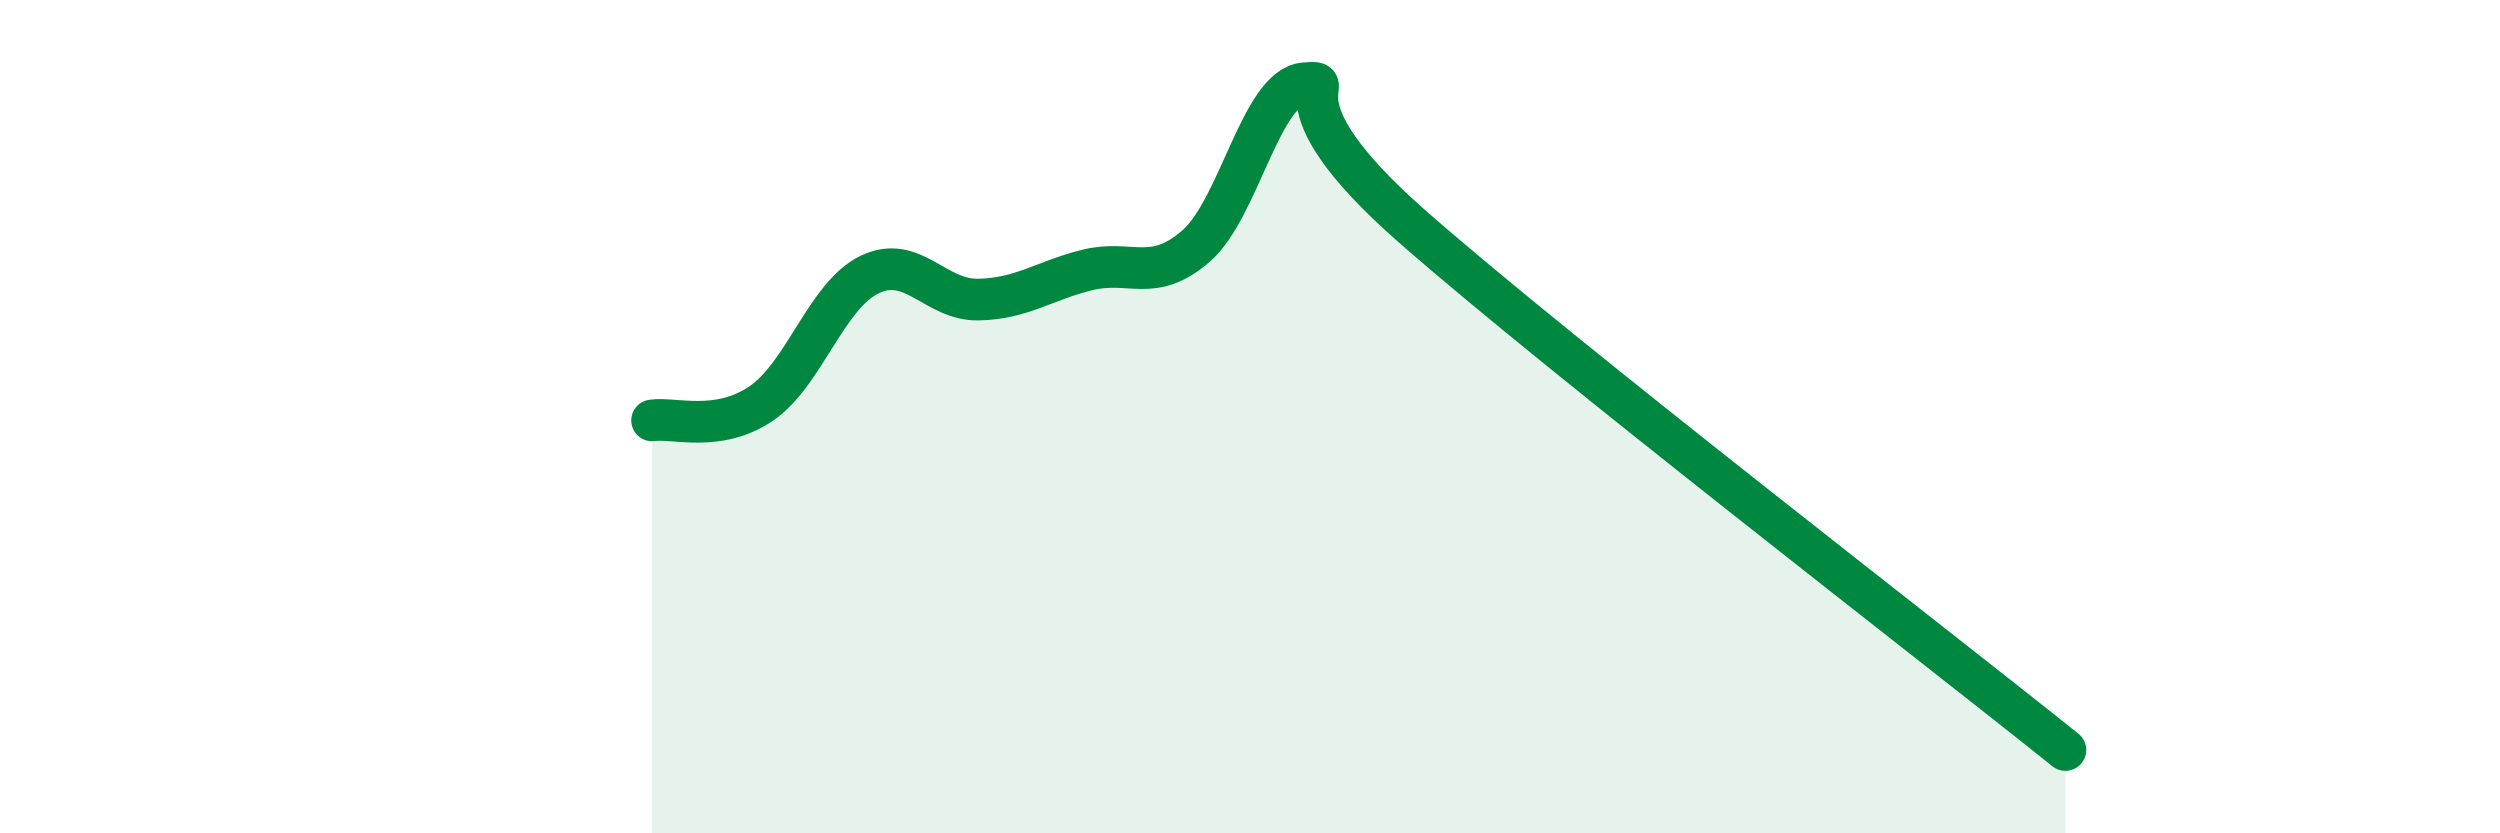
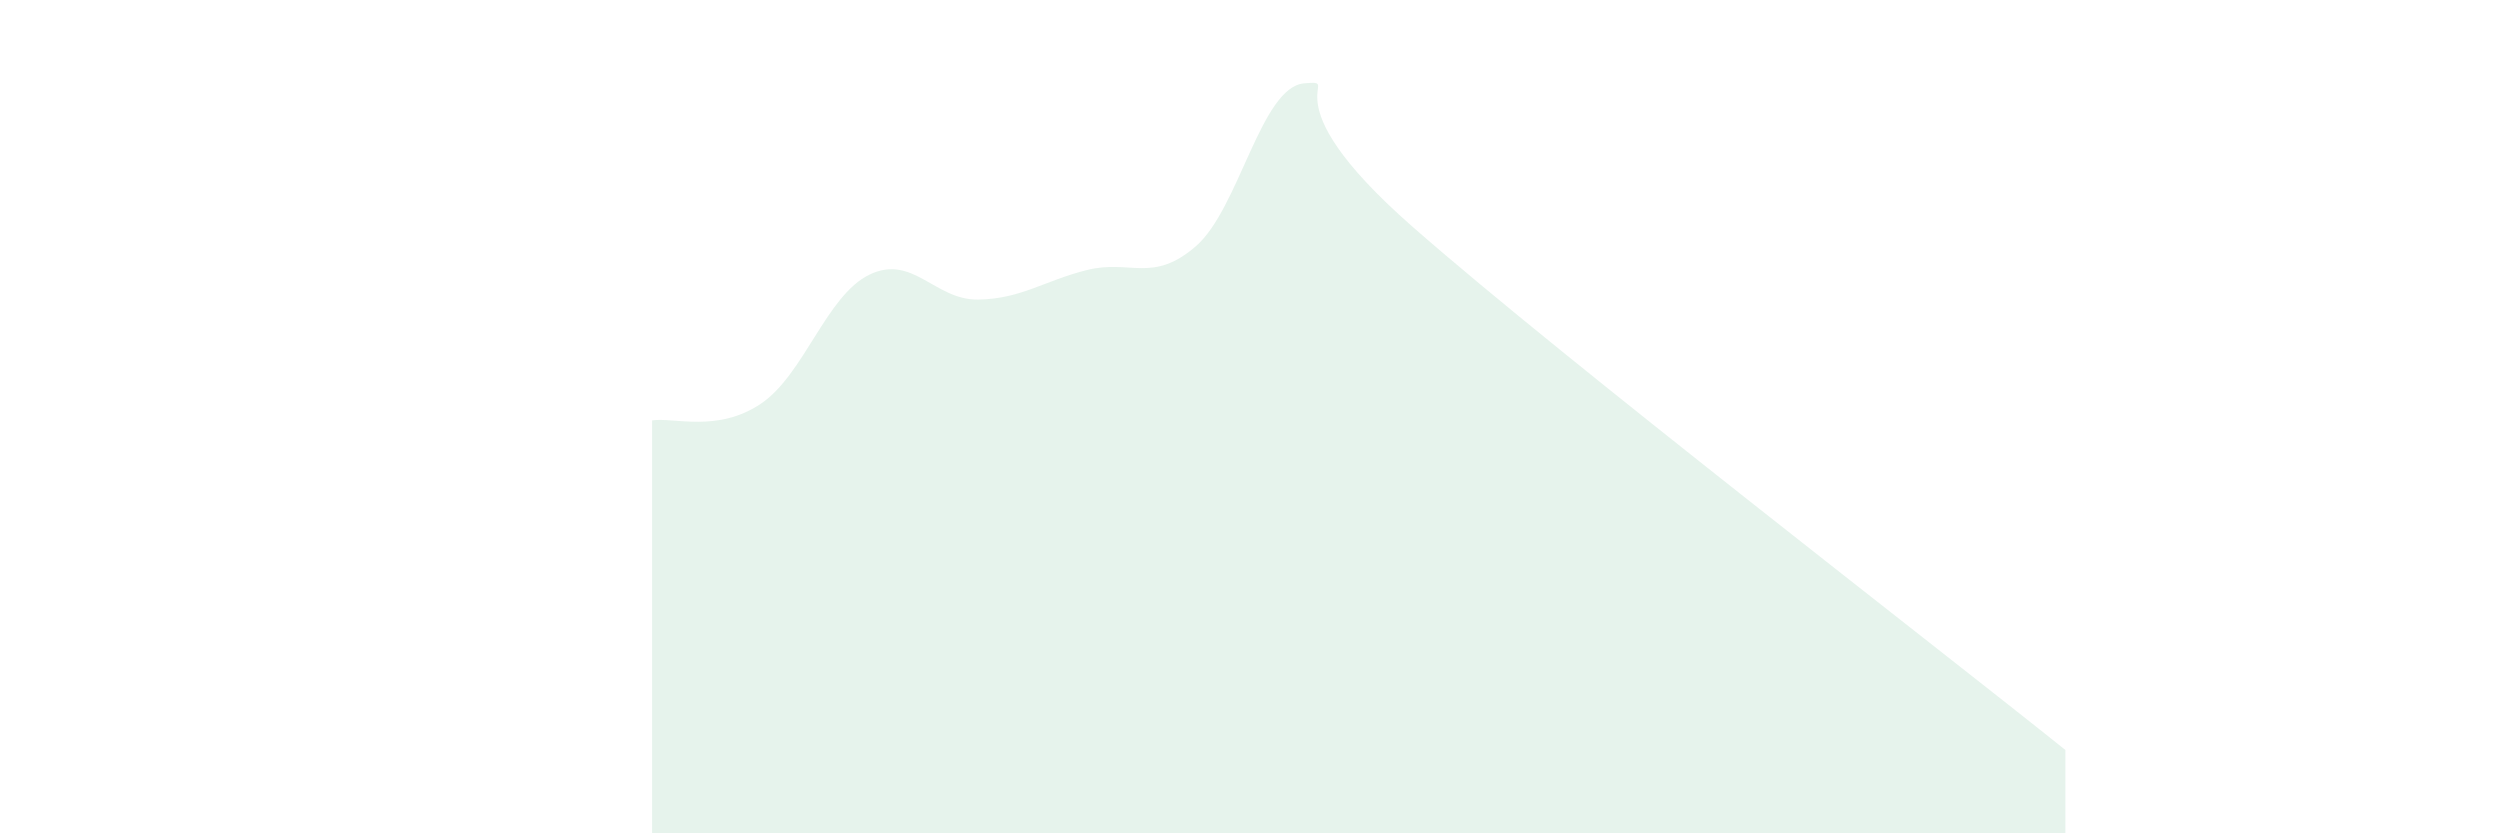
<svg xmlns="http://www.w3.org/2000/svg" width="60" height="20" viewBox="0 0 60 20">
  <path d="M 15.65,10.09 C 16.17,10.01 17.22,10.39 18.26,9.69 C 19.3,8.99 19.83,7.09 20.87,6.59 C 21.91,6.09 22.44,7.21 23.48,7.19 C 24.52,7.17 25.05,6.74 26.09,6.48 C 27.13,6.22 27.66,6.81 28.7,5.91 C 29.74,5.01 30.26,2.09 31.3,2 C 32.34,1.91 30.26,2.25 33.91,5.45 C 37.56,8.65 46.44,15.49 49.57,18L49.57 20L15.65 20Z" fill="#008740" opacity="0.1" stroke-linecap="round" stroke-linejoin="round" />
-   <path d="M 15.65,10.09 C 16.17,10.01 17.22,10.39 18.26,9.69 C 19.3,8.99 19.83,7.09 20.87,6.59 C 21.91,6.09 22.44,7.21 23.48,7.19 C 24.52,7.17 25.05,6.74 26.09,6.48 C 27.13,6.22 27.66,6.81 28.7,5.91 C 29.74,5.01 30.26,2.09 31.3,2 C 32.34,1.91 30.26,2.25 33.91,5.45 C 37.56,8.65 46.44,15.49 49.57,18" stroke="#008740" stroke-width="1" fill="none" stroke-linecap="round" stroke-linejoin="round" />
</svg>